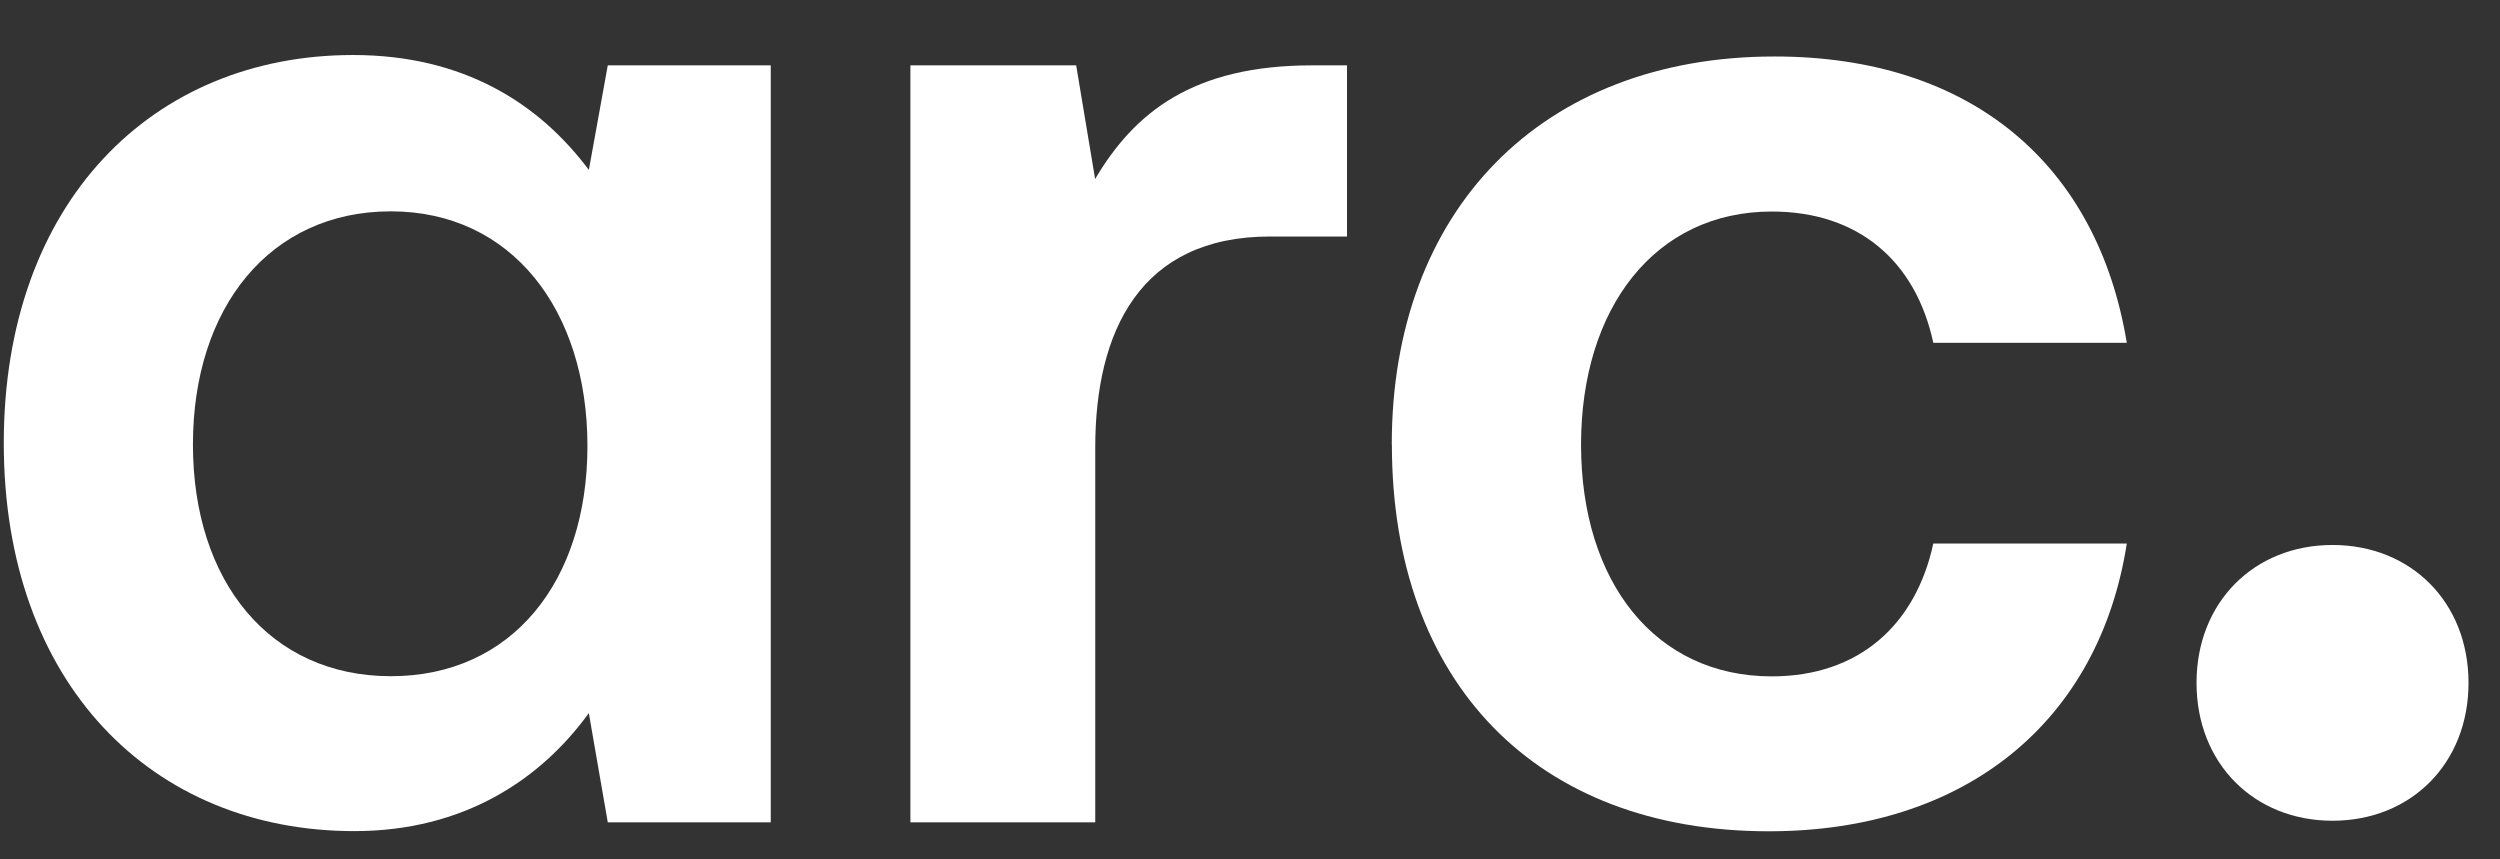
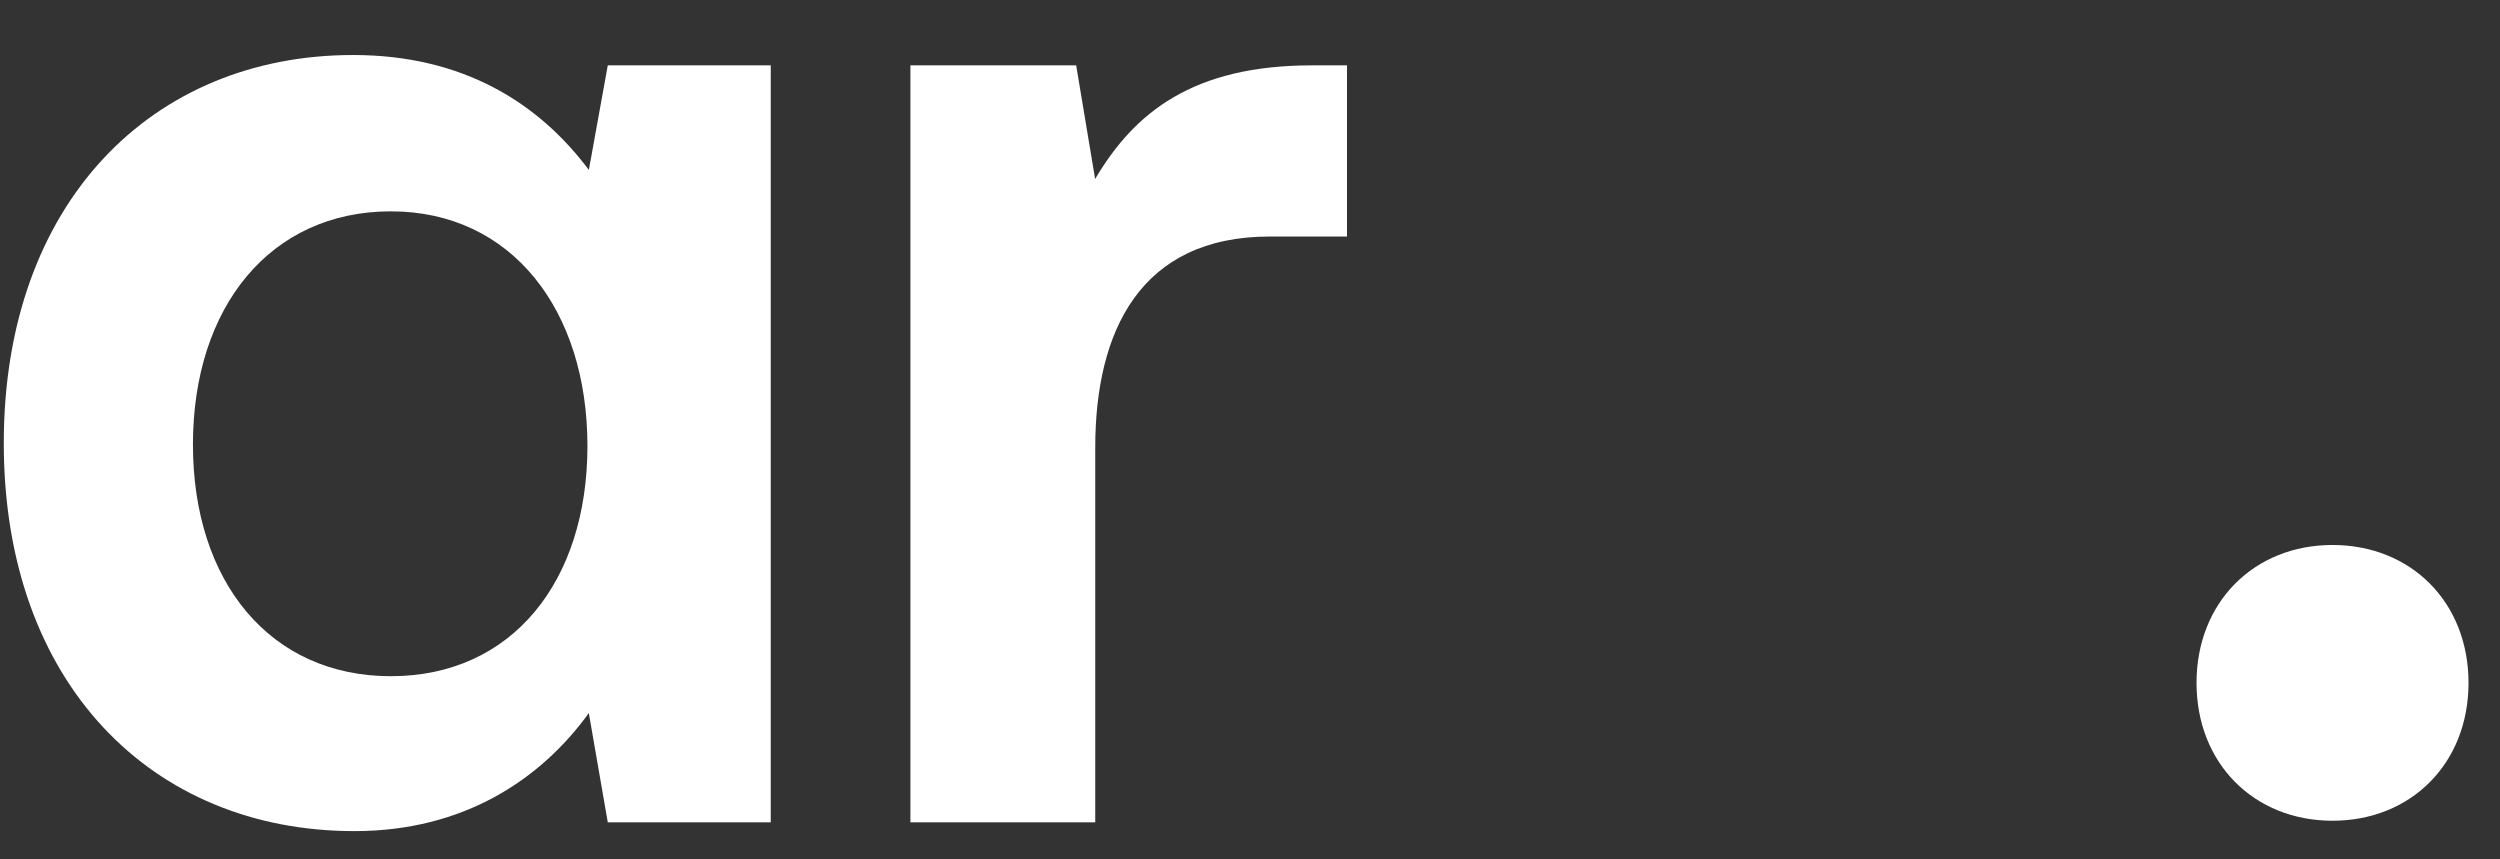
<svg xmlns="http://www.w3.org/2000/svg" width="160" height="55" viewBox="0 0 160 55" fill="none">
  <rect x="0" y="0" width="160" height="55" fill="#333333" stroke="none" />
  <path d="M149.281 34.879C154.305 34.879 157.985 38.544 157.985 43.703C157.985 48.862 154.305 52.527 149.281 52.527C144.258 52.527 140.578 48.862 140.578 43.703C140.578 38.544 144.258 34.879 149.281 34.879Z" fill="white" />
  <path d="M37.685 10.885L38.898 4.182H49.328V52.629H38.898L37.685 45.637C34.608 49.889 29.674 53.191 22.688 53.191C9.743 53.199 0.242 43.755 0.242 28.36C0.242 12.965 9.743 3.521 22.599 3.521C29.682 3.521 34.518 6.633 37.693 10.885H37.685ZM12.348 28.451C12.348 37.234 17.282 43.277 25.017 43.277C32.751 43.277 37.596 37.234 37.596 28.542C37.596 19.849 32.751 13.526 25.017 13.526C17.282 13.526 12.348 19.668 12.348 28.451Z" fill="white" />
  <path d="M68.875 4.183L70.088 11.455C72.603 7.204 76.332 4.183 83.969 4.183H86.208V15.137H81.274C72.986 15.137 70.096 21.179 70.096 28.642V52.63H58.266V4.183H68.883H68.875Z" fill="white" />
-   <path d="M89.073 28.454C89.073 13.439 98.671 3.615 113.571 3.615C126.239 3.615 134.25 10.607 136.115 21.941H123.731C122.616 16.749 118.977 13.538 113.391 13.538C105.942 13.538 101.187 19.679 101.187 28.462C101.187 37.245 105.934 43.288 113.391 43.288C118.977 43.288 122.608 39.986 123.731 34.786H136.115C134.348 46.119 125.873 53.202 113.204 53.202C98.305 53.202 89.081 43.668 89.081 28.454H89.073Z" fill="white" />
</svg>